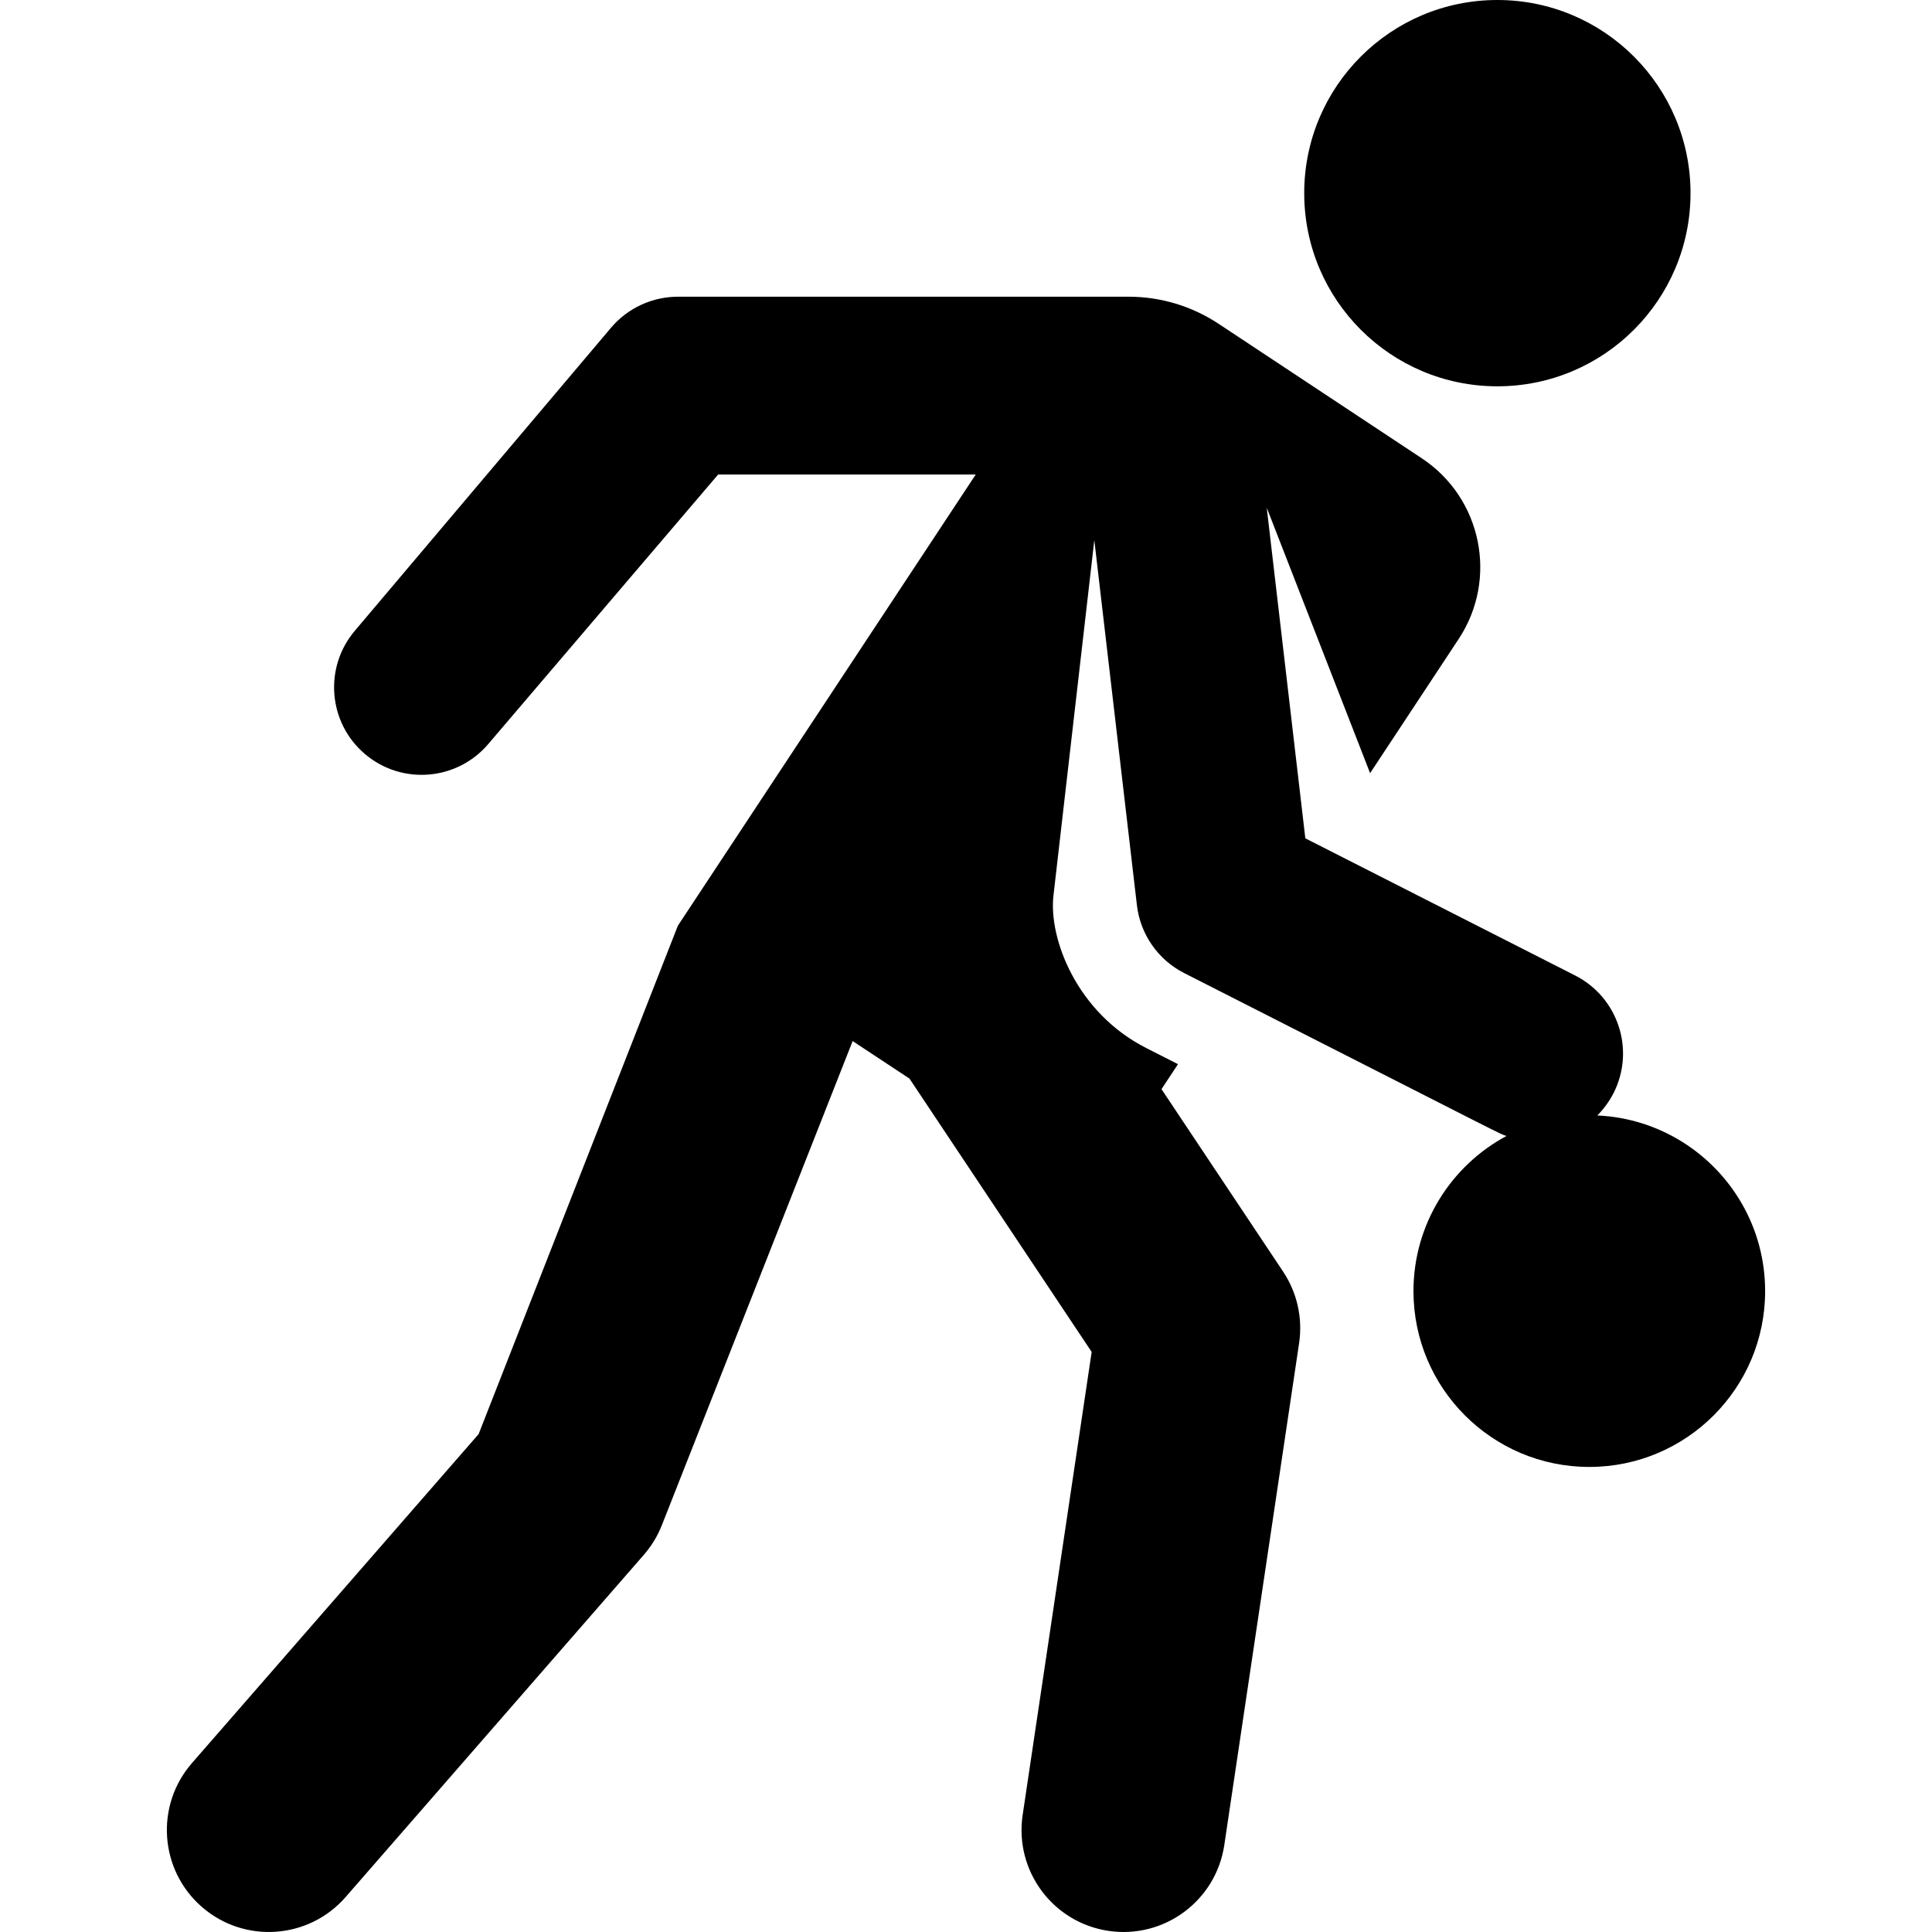
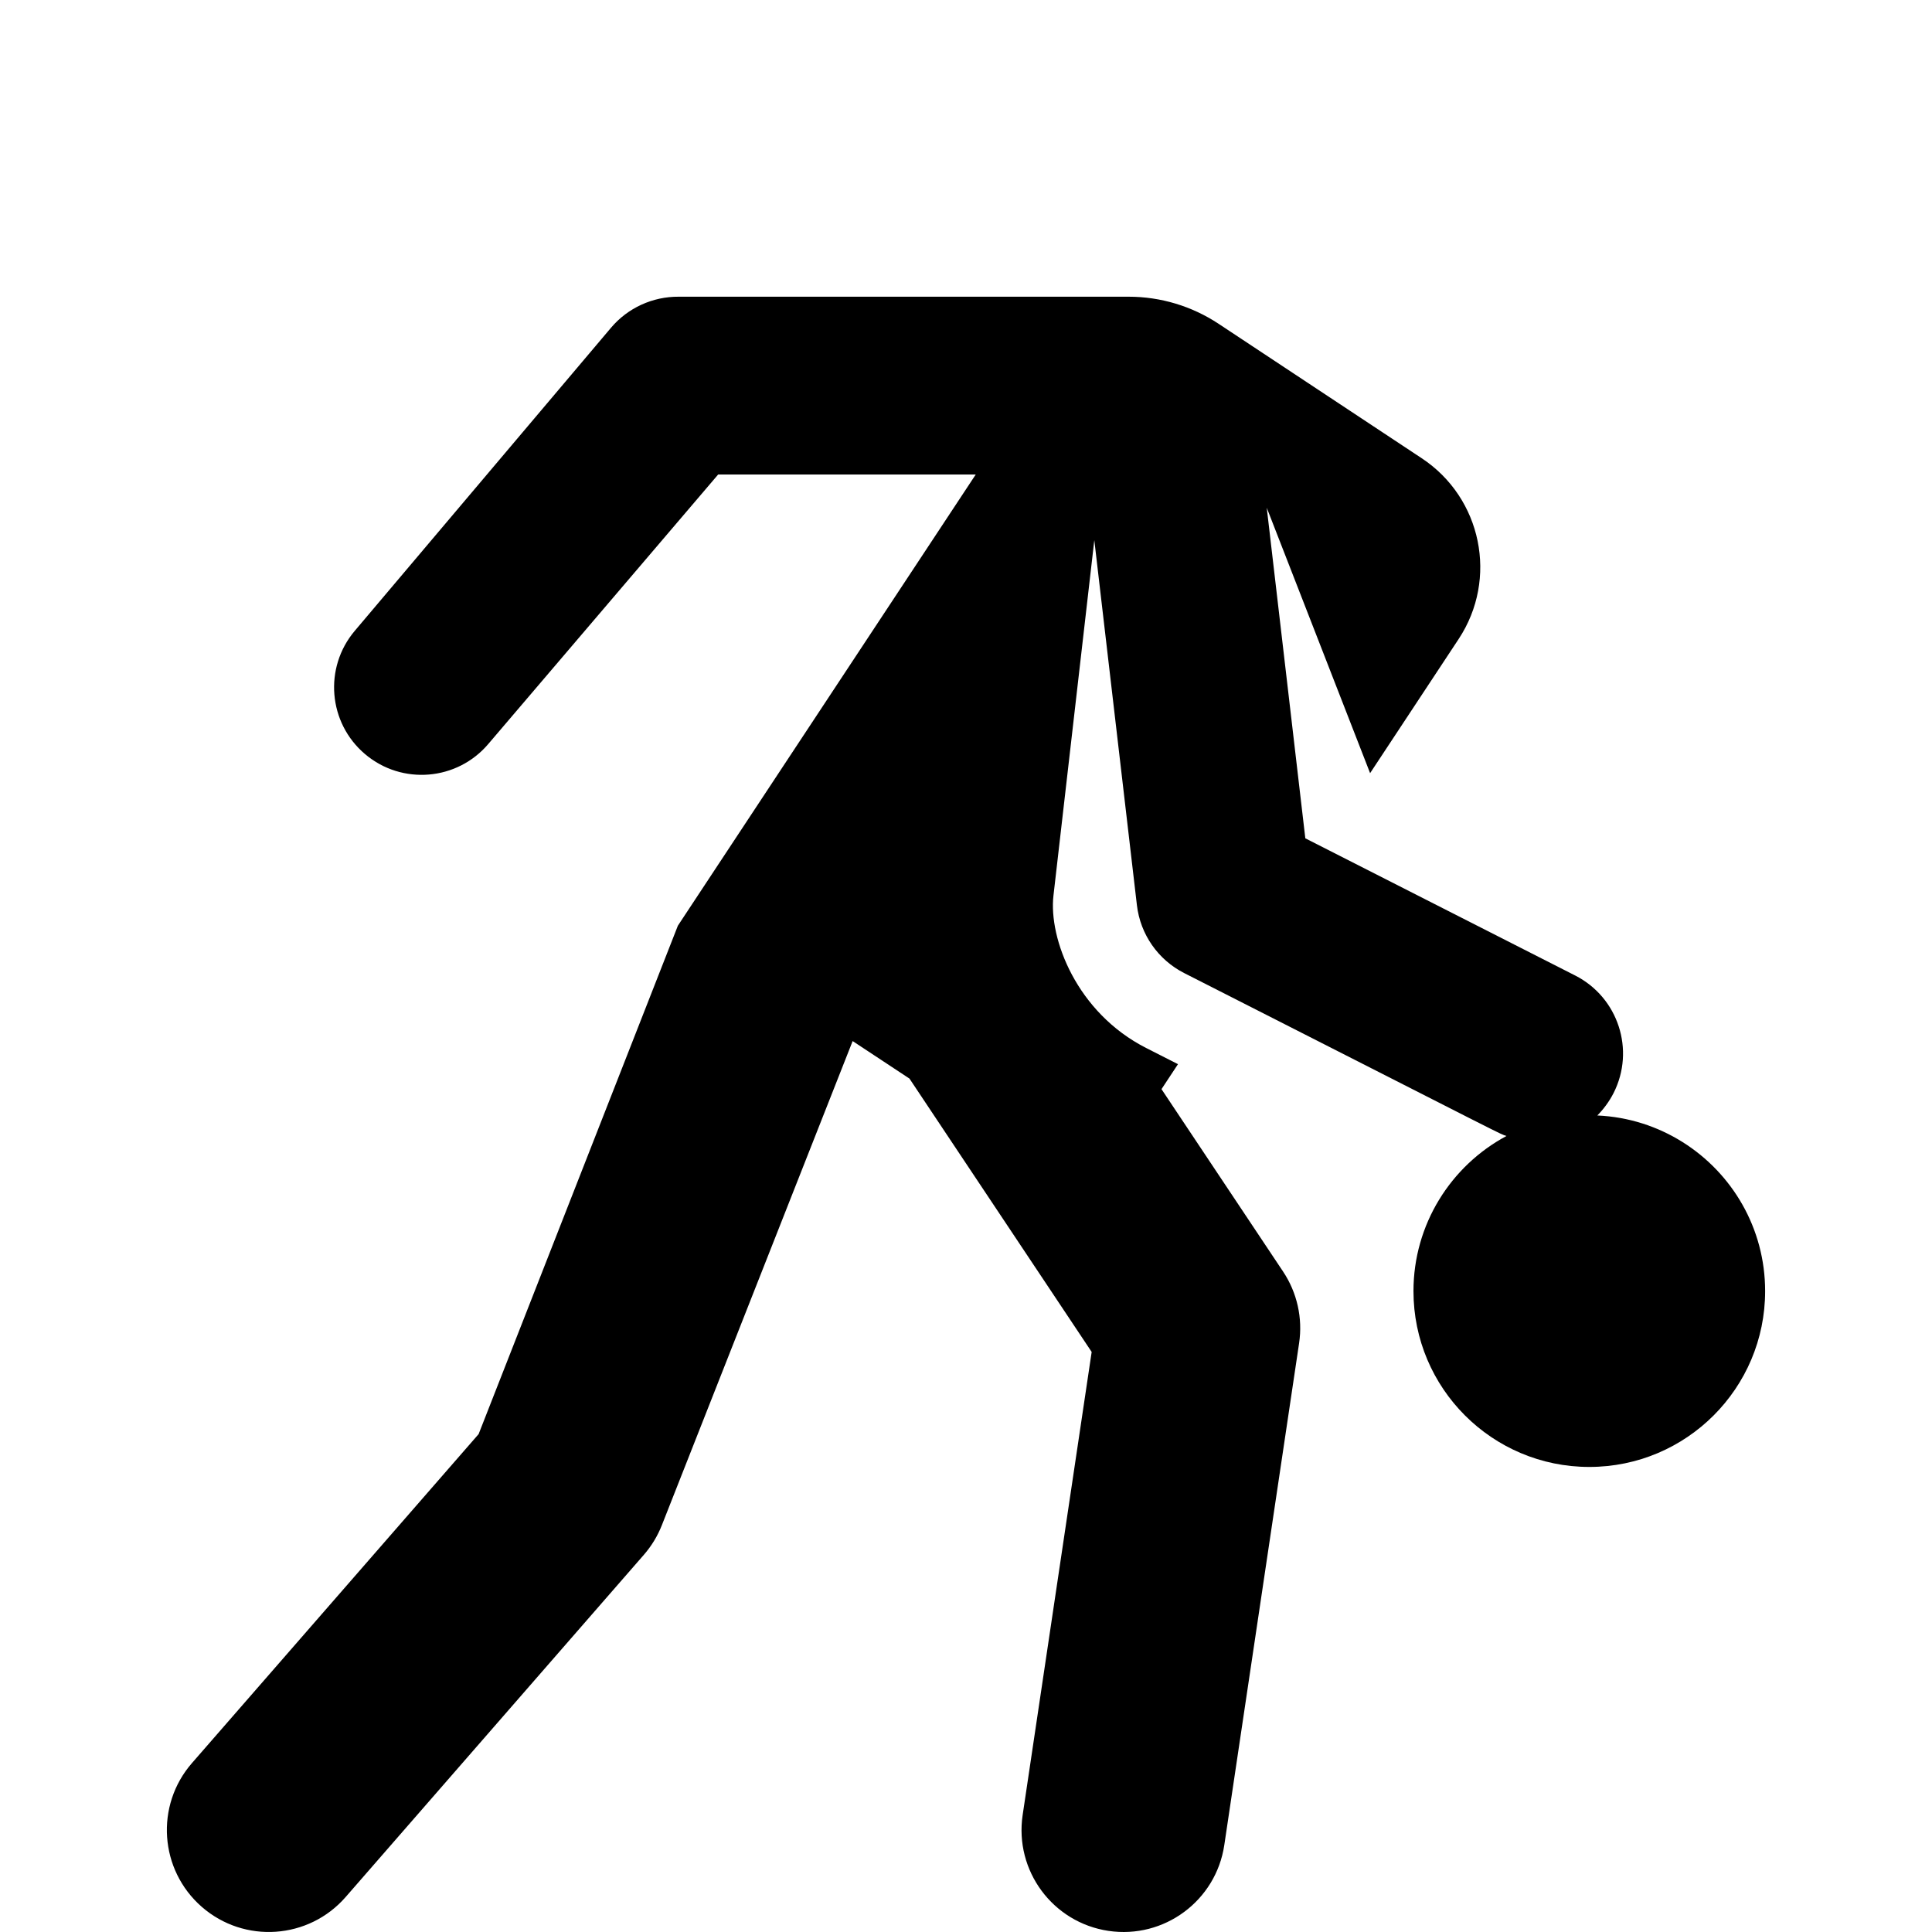
<svg xmlns="http://www.w3.org/2000/svg" fill="#000000" height="800px" width="800px" version="1.1" id="Layer_1" viewBox="0 0 511.994 511.994" xml:space="preserve">
  <g>
    <g>
-       <circle cx="396.813" cy="51.187" r="51.187" />
-     </g>
+       </g>
  </g>
  <g>
    <g>
      <path d="M445.861,302.636c-6.595-4.13-14.294-6.657-22.558-7.028c1.562-1.559,3.157-3.681,4.29-5.91    c5.805-11.417,1.256-25.378-10.163-31.183l-71.51-36.355l-10.224-87.608l27.391,70.339l23.472-35.553    c10.522-15.937,6.131-37.387-9.806-47.908l-53.822-35.625c-7.073-4.68-15.365-7.176-23.846-7.176H179.857    c-6.881-0.045-13.47,2.947-17.925,8.218l-67.915,80.328c-8.269,9.781-7.045,24.414,2.737,32.683    c9.778,8.268,24.414,7.046,32.683-2.737l60.881-71.372h68.261c-0.835,1.265-78.937,119.568-78.937,119.568l-52.804,134.731    L50.868,467.23c-9.801,11.248-8.628,28.312,2.62,38.114c11.253,9.805,28.315,8.625,38.114-2.62l79.028-90.693    c2.024-2.323,3.637-4.976,4.766-7.843l50.56-128.296l15.058,9.942l48.285,72.444L271.01,480.995    c-2.199,14.757,7.98,28.502,22.736,30.701c14.761,2.198,28.502-7.985,30.701-22.736l19.825-133.016    c0.988-6.629-0.523-13.388-4.24-18.964l-32.226-48.35l4.369-6.619l-8.448-4.295c-18.397-9.353-25.86-29-24.553-40.373l10.828-94.2    l11.289,96.742c0.903,7.73,5.615,14.472,12.526,17.985c89.495,45.499,83.125,42.369,85.409,43.176    c-14.771,7.904-24.646,23.471-24.646,41.105c0,25.734,20.862,46.596,46.596,46.596c25.734,0,46.596-20.862,46.596-46.596    C467.773,325.485,459.017,310.872,445.861,302.636z" />
    </g>
  </g>
</svg>